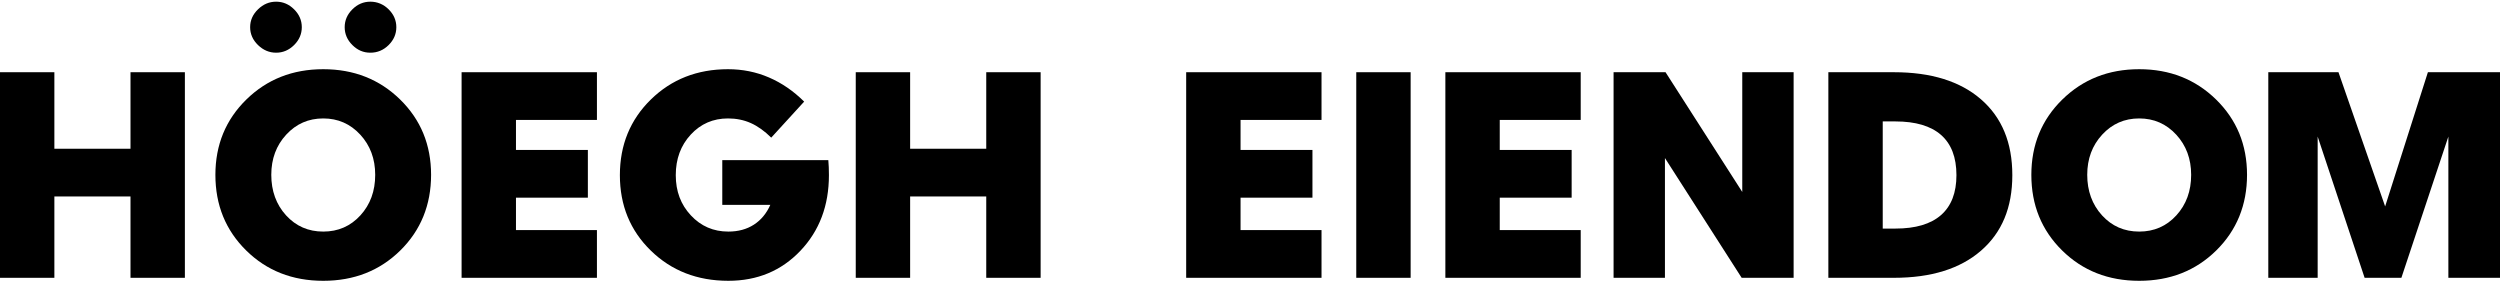
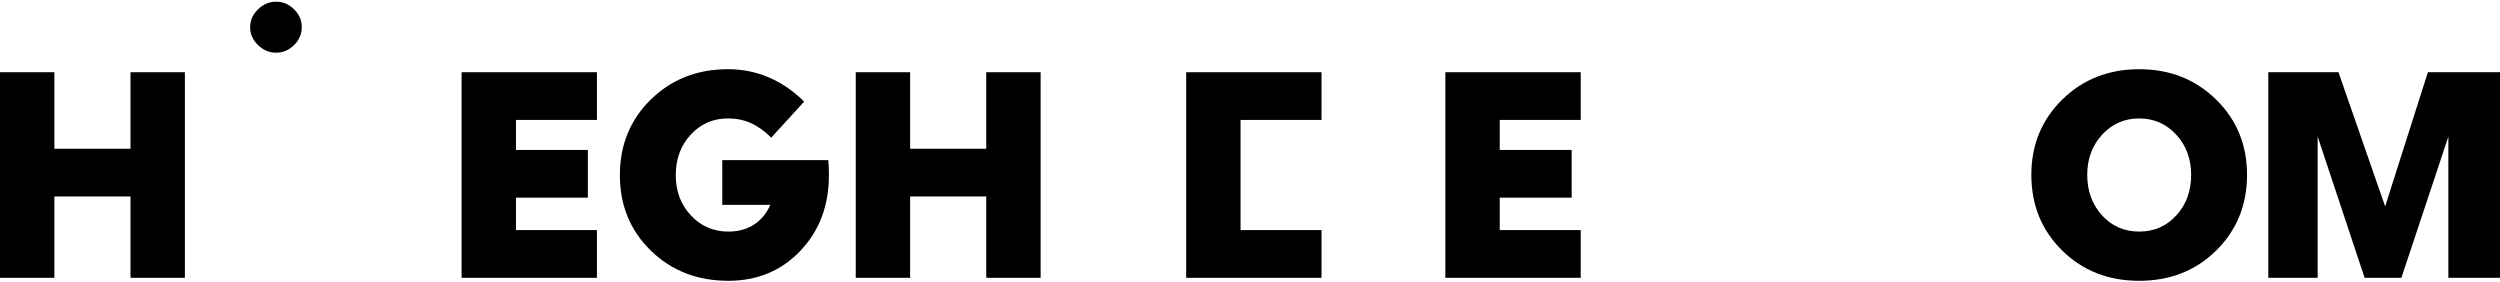
<svg xmlns="http://www.w3.org/2000/svg" width="354" height="40" viewBox="0 0 354 40" fill="none">
  <g clip-path="url(#clip0_1370_2)">
    <path d="M18.479 10.226V21.062H7.699V10.226H0V39.337H7.699V27.819H18.479V39.337H26.179V10.226H18.479Z" fill="black" />
    <path d="M42.735 3.85C42.735 4.814 42.371 5.656 41.644 6.379C40.916 7.1 40.068 7.462 39.099 7.462C38.13 7.462 37.274 7.1 36.533 6.379C35.79 5.656 35.42 4.813 35.42 3.85C35.42 2.887 35.79 2.043 36.533 1.322C37.274 0.598 38.129 0.238 39.099 0.238C40.069 0.238 40.917 0.599 41.644 1.322C42.371 2.043 42.735 2.887 42.735 3.85Z" fill="black" />
-     <path d="M53.129 24.759C53.129 22.493 52.423 20.594 51.011 19.064C49.599 17.534 47.852 16.77 45.771 16.77C43.69 16.77 41.943 17.533 40.531 19.064C39.119 20.594 38.414 22.492 38.414 24.759C38.414 27.026 39.112 28.967 40.509 30.497C41.907 32.027 43.66 32.792 45.771 32.792C47.881 32.792 49.635 32.027 51.033 30.497C52.43 28.967 53.129 27.055 53.129 24.759ZM30.5 24.759C30.5 20.51 31.961 16.954 34.884 14.091C37.807 11.23 41.436 9.799 45.771 9.799C50.106 9.799 53.734 11.23 56.658 14.091C59.581 16.954 61.042 20.509 61.042 24.759C61.042 29.009 59.588 32.608 56.679 35.469C53.77 38.332 50.134 39.762 45.771 39.762C41.408 39.762 37.772 38.332 34.863 35.469C31.954 32.608 30.5 29.038 30.5 24.759Z" fill="black" />
-     <path d="M56.121 3.85C56.121 4.814 55.757 5.656 55.03 6.379C54.303 7.1 53.44 7.462 52.442 7.462C51.444 7.462 50.624 7.1 49.897 6.379C49.17 5.656 48.807 4.813 48.807 3.85C48.807 2.887 49.17 2.043 49.897 1.322C50.624 0.598 51.473 0.238 52.442 0.238C53.412 0.238 54.303 0.599 55.03 1.322C55.757 2.043 56.121 2.887 56.121 3.85Z" fill="black" />
    <path d="M65.361 10.226V39.337H84.525V32.579H73.061V27.99H83.241V21.232H73.061V16.982H84.525V10.226H65.361Z" fill="black" />
    <path d="M117.376 24.802C117.376 29.109 116.029 32.679 113.334 35.512C110.639 38.345 107.238 39.761 103.132 39.761C98.74 39.761 95.082 38.338 92.16 35.49C89.236 32.643 87.775 29.081 87.775 24.802C87.775 20.523 89.237 16.955 92.16 14.092C95.082 11.231 98.726 9.799 103.089 9.799C105.142 9.799 107.074 10.189 108.885 10.969C110.696 11.748 112.357 12.888 113.868 14.389L109.205 19.49C108.264 18.555 107.302 17.869 106.319 17.428C105.335 16.989 104.258 16.77 103.088 16.77C100.978 16.77 99.217 17.535 97.806 19.064C96.394 20.594 95.689 22.506 95.689 24.802C95.689 27.098 96.401 28.967 97.827 30.497C99.253 32.027 101.02 32.792 103.131 32.792C104.528 32.792 105.733 32.467 106.746 31.815C107.758 31.163 108.535 30.228 109.077 29.01H102.275V22.678H117.29C117.318 22.904 117.339 23.238 117.354 23.676C117.369 24.116 117.376 24.491 117.376 24.802Z" fill="black" />
    <path d="M139.653 10.226V21.062H128.875V10.226H121.174V39.337H128.875V27.819H139.653V39.337H147.353V10.226H139.653Z" fill="black" />
-     <path d="M167.963 10.226V39.337H187.127V32.579H175.662V27.99H185.843V21.232H175.662V16.982H187.127V10.226H167.963Z" fill="black" />
-     <path d="M199.746 10.226H192.047V39.337H199.746V10.226Z" fill="black" />
+     <path d="M167.963 10.226V39.337H187.127V32.579H175.662V27.99V21.232H175.662V16.982H187.127V10.226H167.963Z" fill="black" />
    <path d="M204.664 10.226V39.337H223.828V32.579H212.364V27.99H222.545V21.232H212.364V16.982H223.828V10.226H204.664Z" fill="black" />
-     <path d="M246.705 10.226V27.182L235.84 10.226H228.482V39.337H235.755V22.379L246.62 39.337H253.977V10.226H246.705Z" fill="black" />
-     <path d="M277.032 24.802C277.032 22.28 276.304 20.382 274.851 19.106C273.396 17.831 271.243 17.194 268.391 17.194H266.595V32.366H268.391C271.243 32.366 273.396 31.729 274.851 30.453C276.304 29.178 277.032 27.294 277.032 24.8M268.177 39.335H258.895V10.226H268.177C273.453 10.226 277.566 11.508 280.518 14.072C283.47 16.636 284.945 20.213 284.945 24.802C284.945 29.391 283.47 32.926 280.518 35.49C277.566 38.056 273.453 39.337 268.177 39.337" fill="black" />
    <path d="M310.268 24.759C310.268 22.493 309.562 20.594 308.151 19.064C306.739 17.534 304.992 16.77 302.91 16.77C300.828 16.77 299.082 17.533 297.67 19.064C296.259 20.594 295.552 22.492 295.552 24.759C295.552 27.026 296.251 28.967 297.649 30.497C299.046 32.027 300.799 32.792 302.91 32.792C305.02 32.792 306.774 32.027 308.171 30.497C309.568 28.967 310.268 27.055 310.268 24.759ZM287.639 24.759C287.639 20.51 289.1 16.954 292.024 14.091C294.946 11.23 298.575 9.799 302.909 9.799C307.243 9.799 310.872 11.23 313.796 14.091C316.719 16.954 318.18 20.509 318.18 24.759C318.18 29.009 316.726 32.608 313.817 35.469C310.909 38.332 307.273 39.762 302.909 39.762C298.545 39.762 294.91 38.332 292.002 35.469C289.093 32.608 287.639 29.038 287.639 24.759Z" fill="black" />
    <path d="M328.181 19.339V39.337H321.191V10.226H331.127L337.736 29.23L343.79 10.226H354V39.337H346.689V19.339L340.036 39.337H334.829L328.181 19.339Z" fill="black" />
  </g>
  <defs>
    <clipPath id="clip0_1370_2">
      <rect width="354" height="40" fill="white" />
    </clipPath>
  </defs>
</svg>